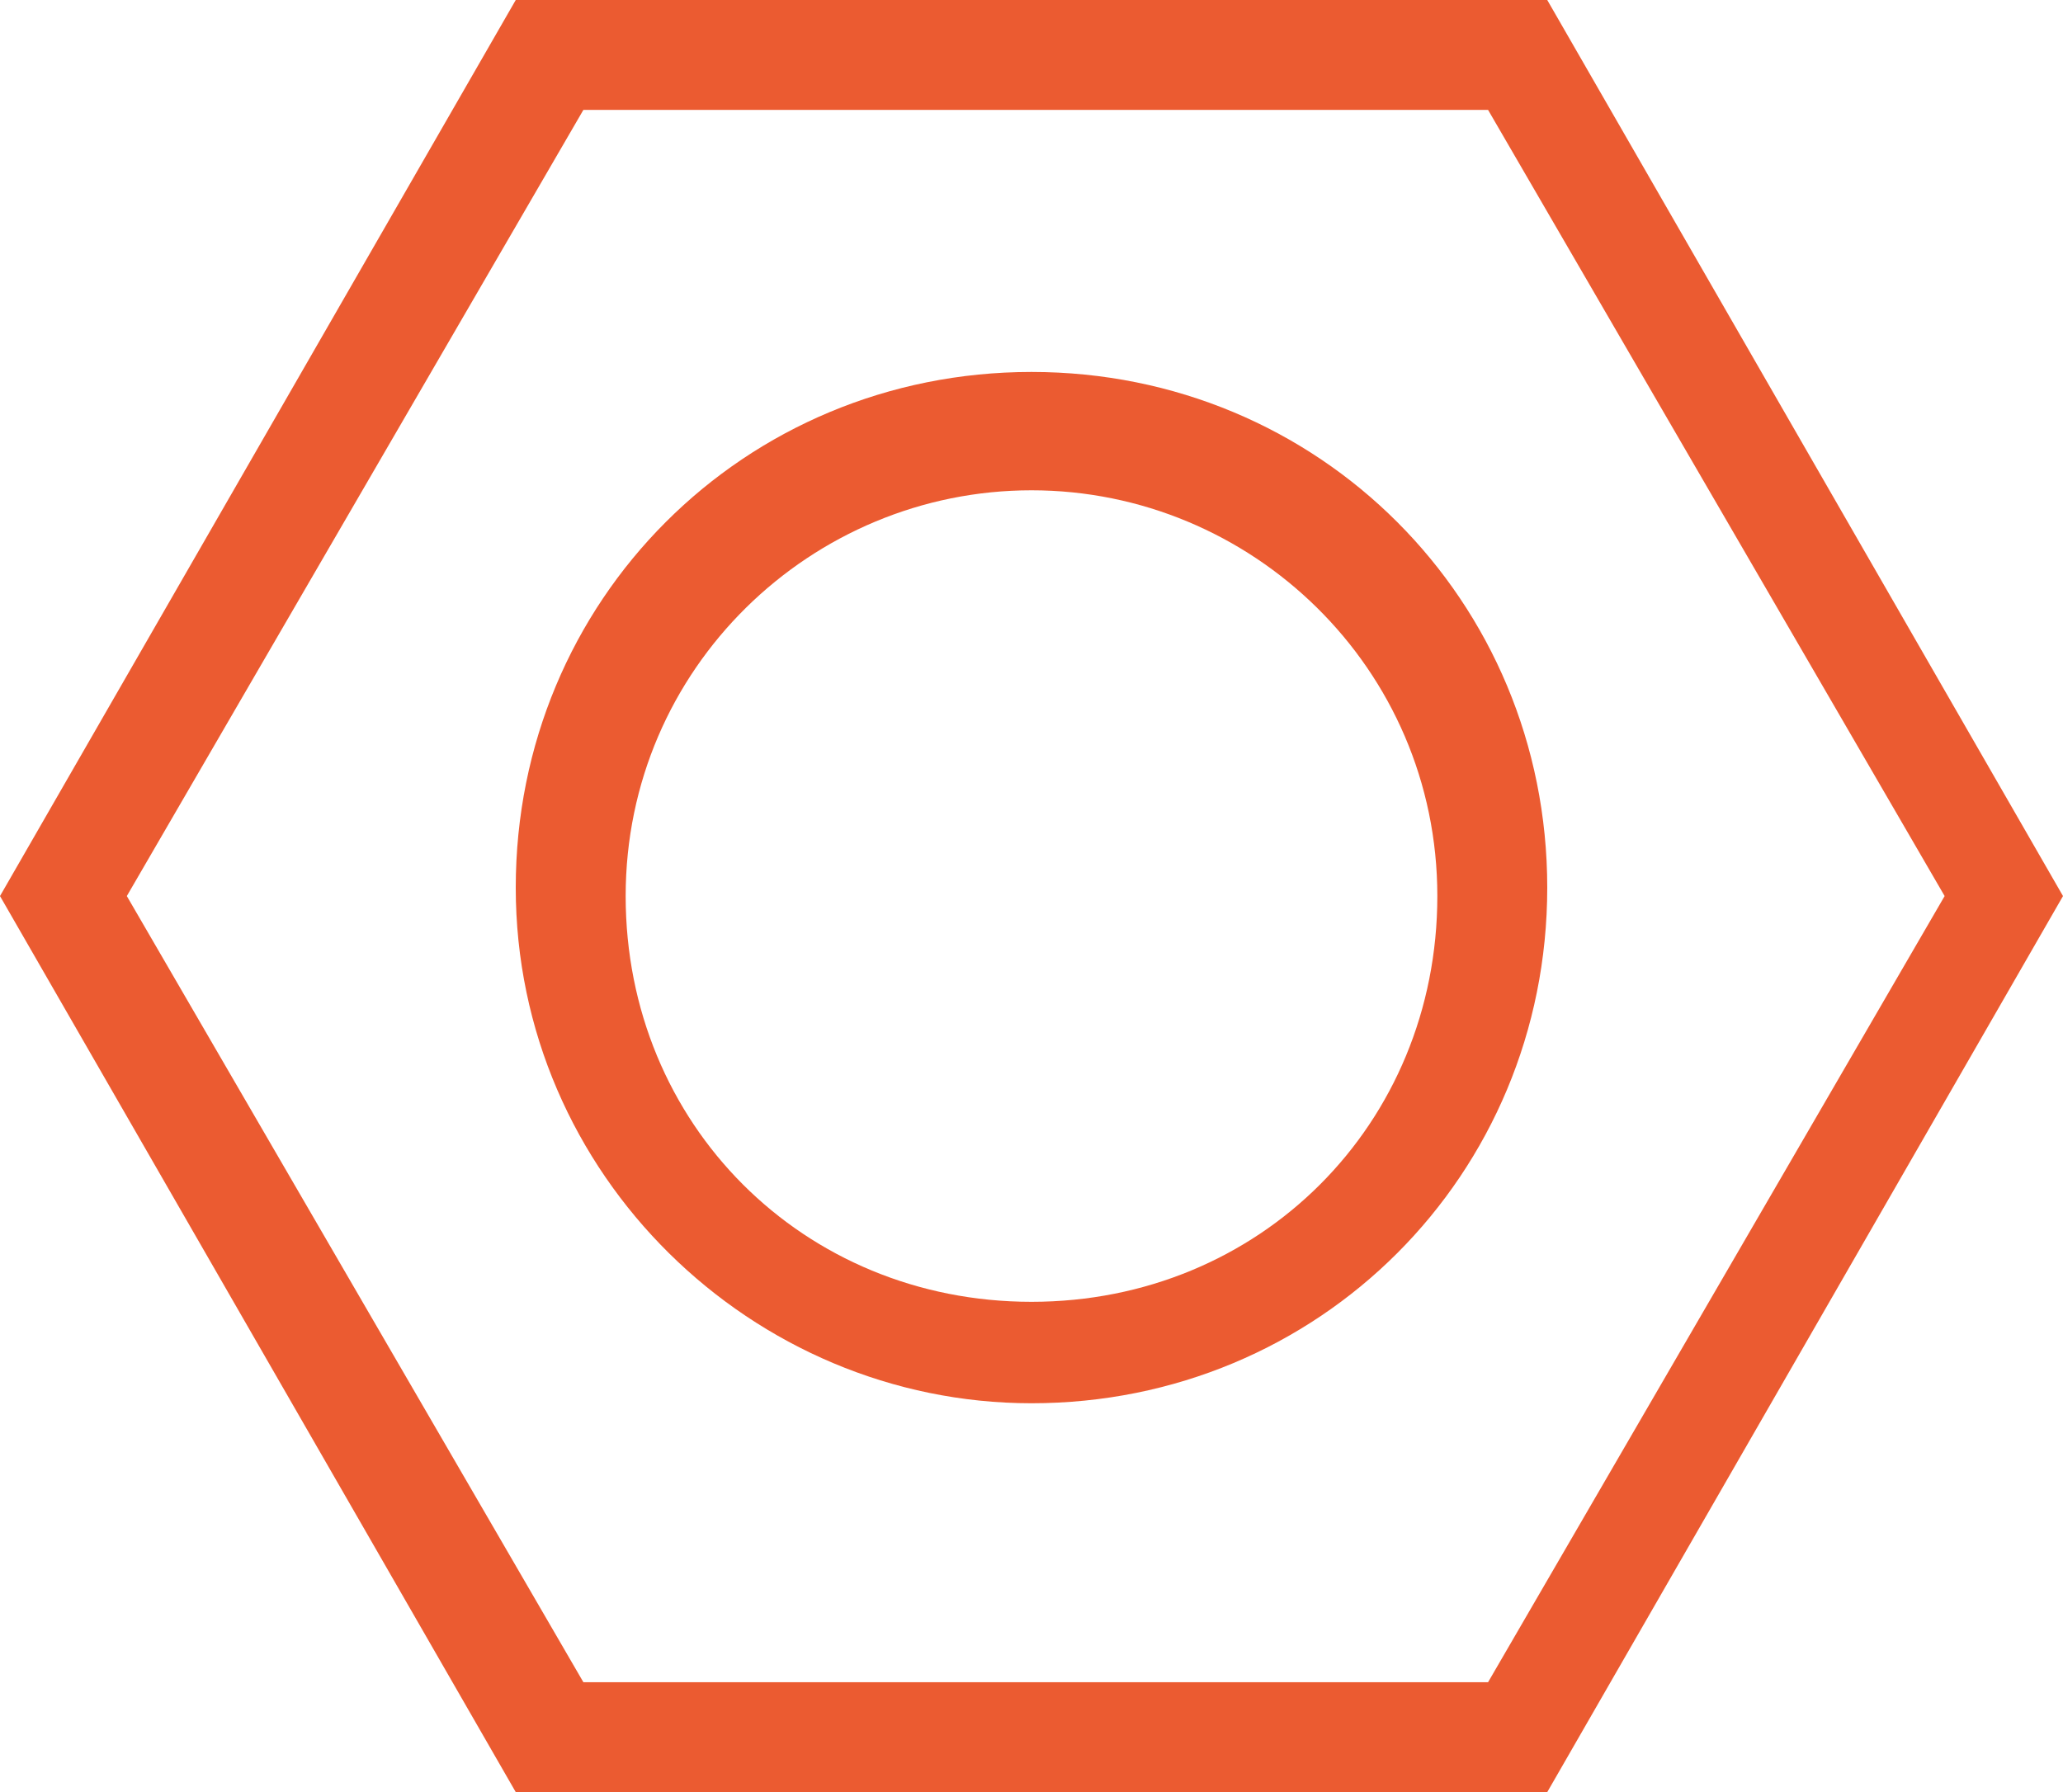
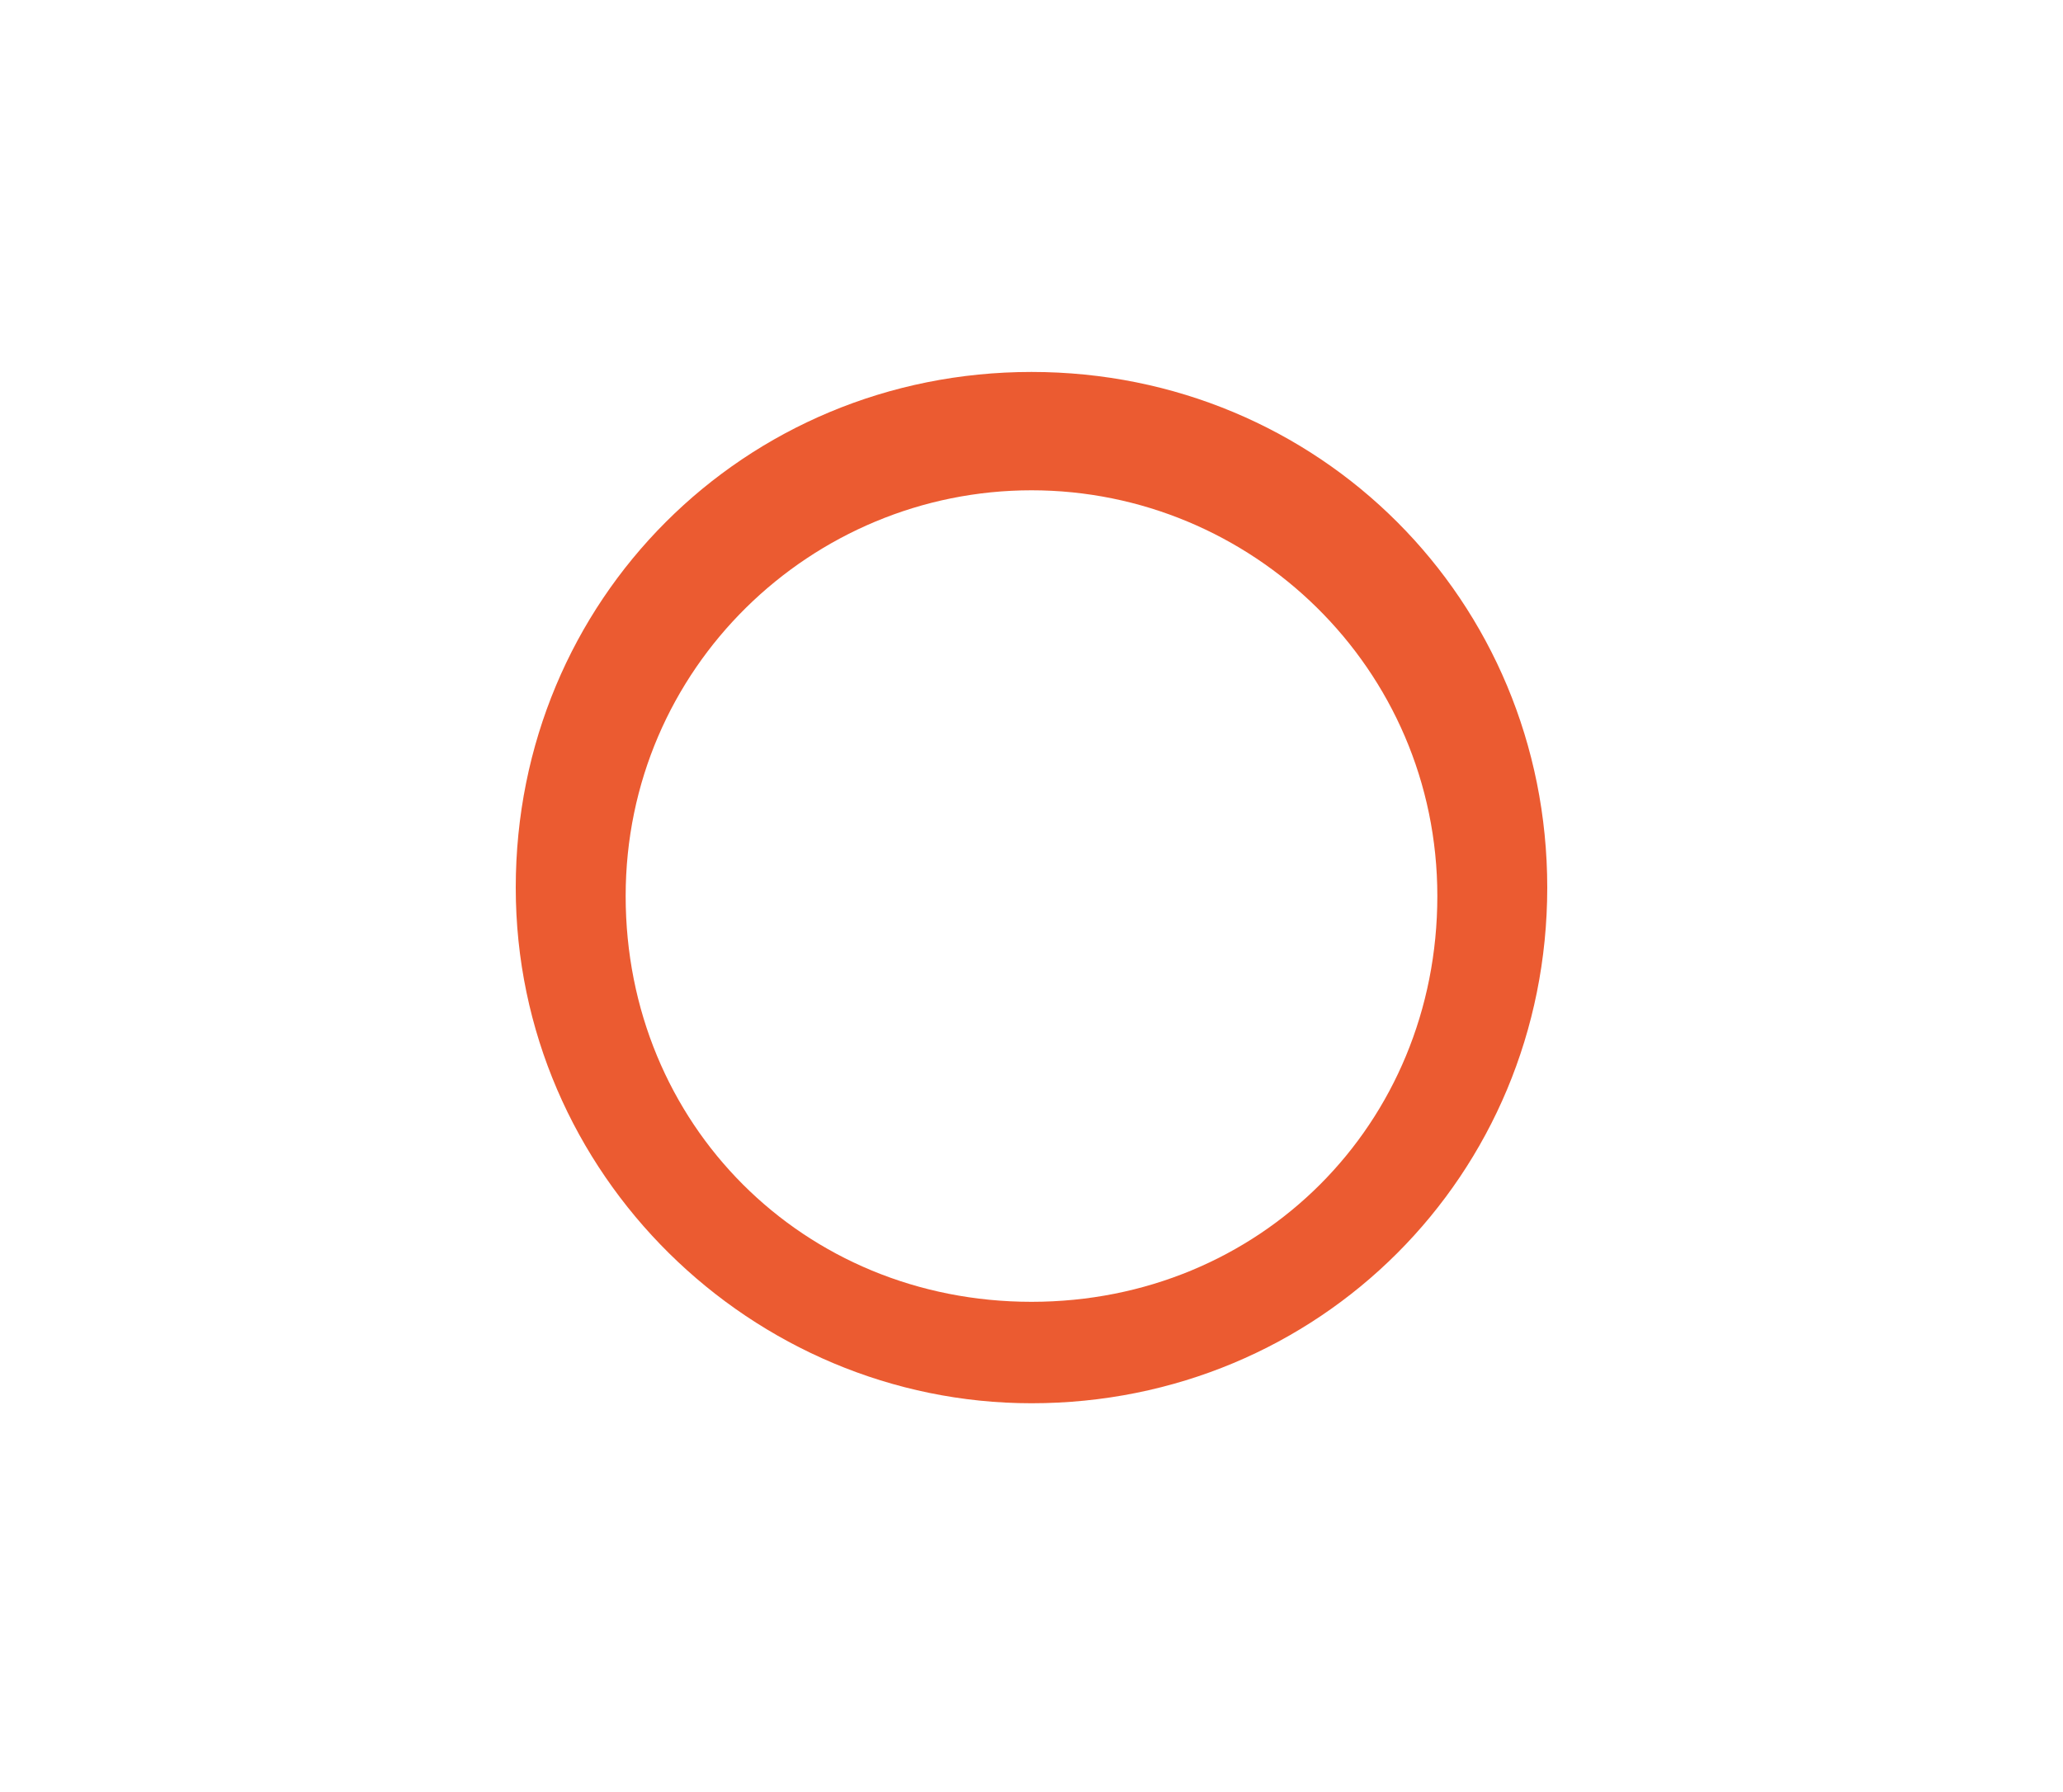
<svg xmlns="http://www.w3.org/2000/svg" version="1.1" id="Vrstva_1" x="0px" y="0px" viewBox="0 0 24.4 21.2" style="enable-background:new 0 0 24.4 21.2;" xml:space="preserve">
  <style type="text/css">
	.st0{fill:#EB5B31;}
</style>
  <g>
-     <path class="st0" d="M18.3,21.2H6.1L0,10.6L6.1,0h12.2l6.1,10.6L18.3,21.2z M6.9,19.9h10.7l5.4-9.3l-5.4-9.3H6.9l-5.4,9.3L6.9,19.9   z" />
    <path class="st0" d="M12.2,16.6c-3.3,0-6.1-2.7-6.1-6.1s2.7-6.1,6.1-6.1s6.1,2.7,6.1,6.1S15.6,16.6,12.2,16.6z M12.2,5.8   c-2.6,0-4.8,2.1-4.8,4.8s2.1,4.8,4.8,4.8s4.8-2.1,4.8-4.8S14.8,5.8,12.2,5.8z" />
  </g>
</svg>